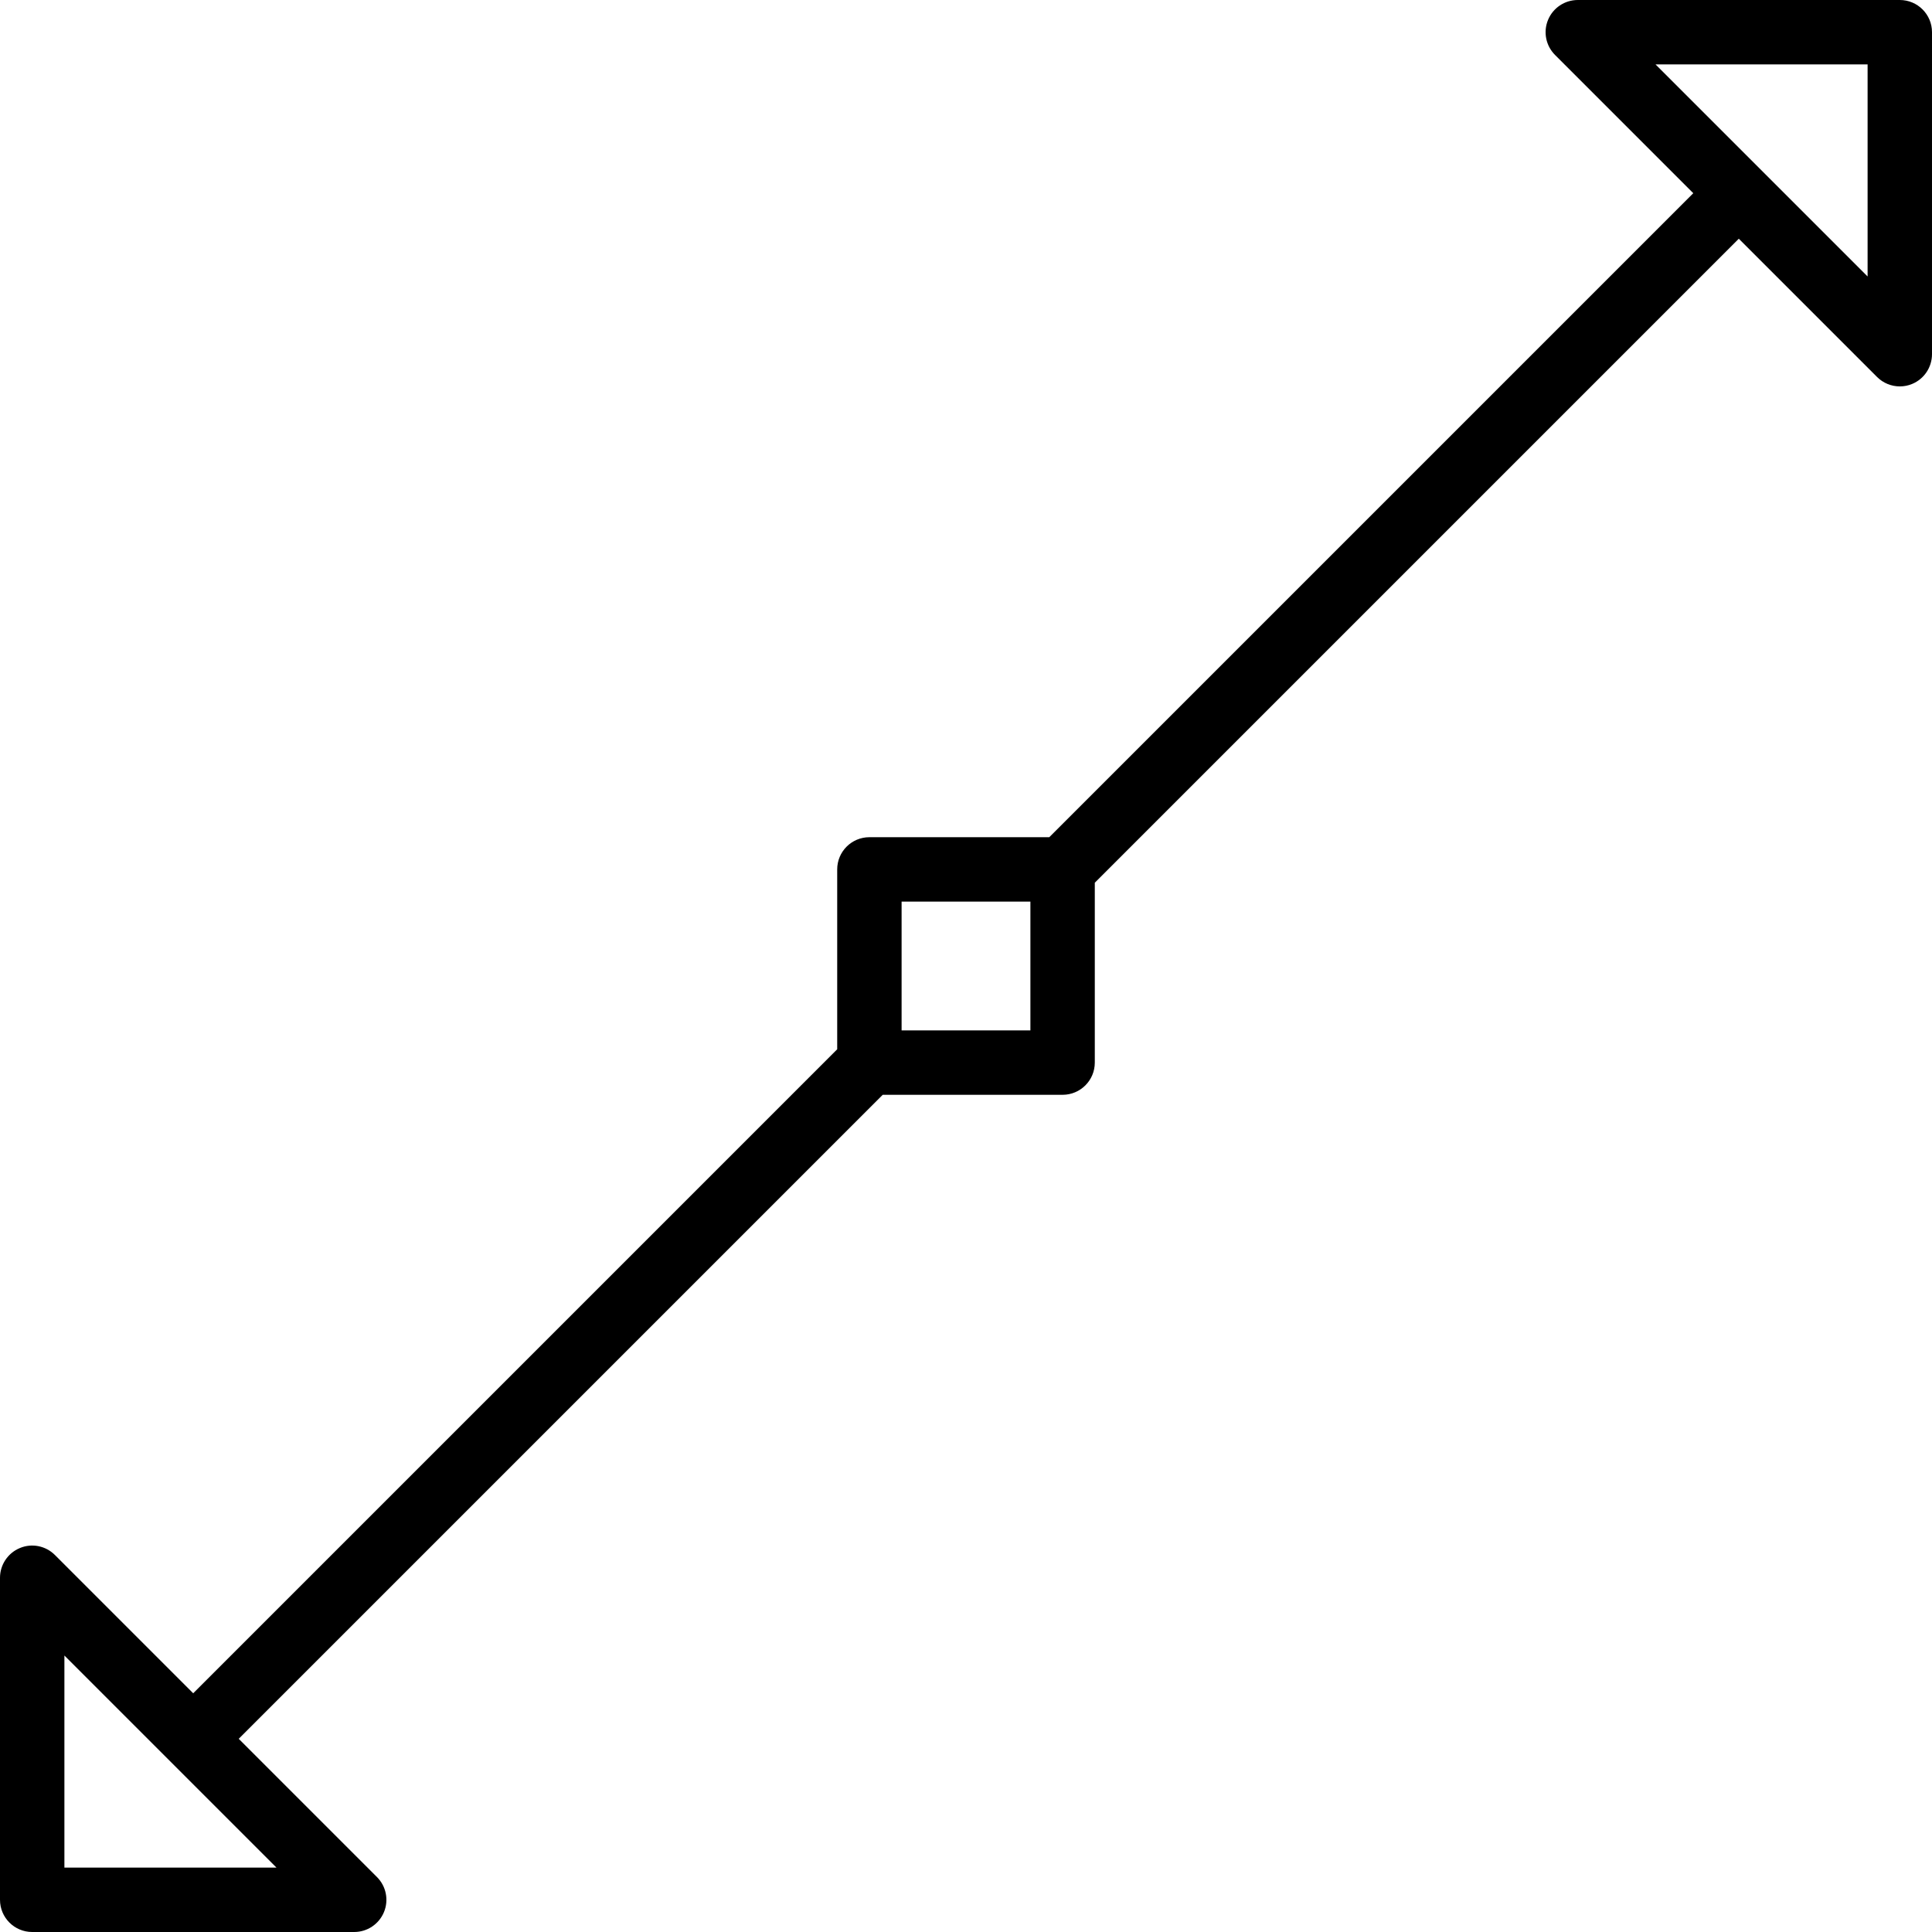
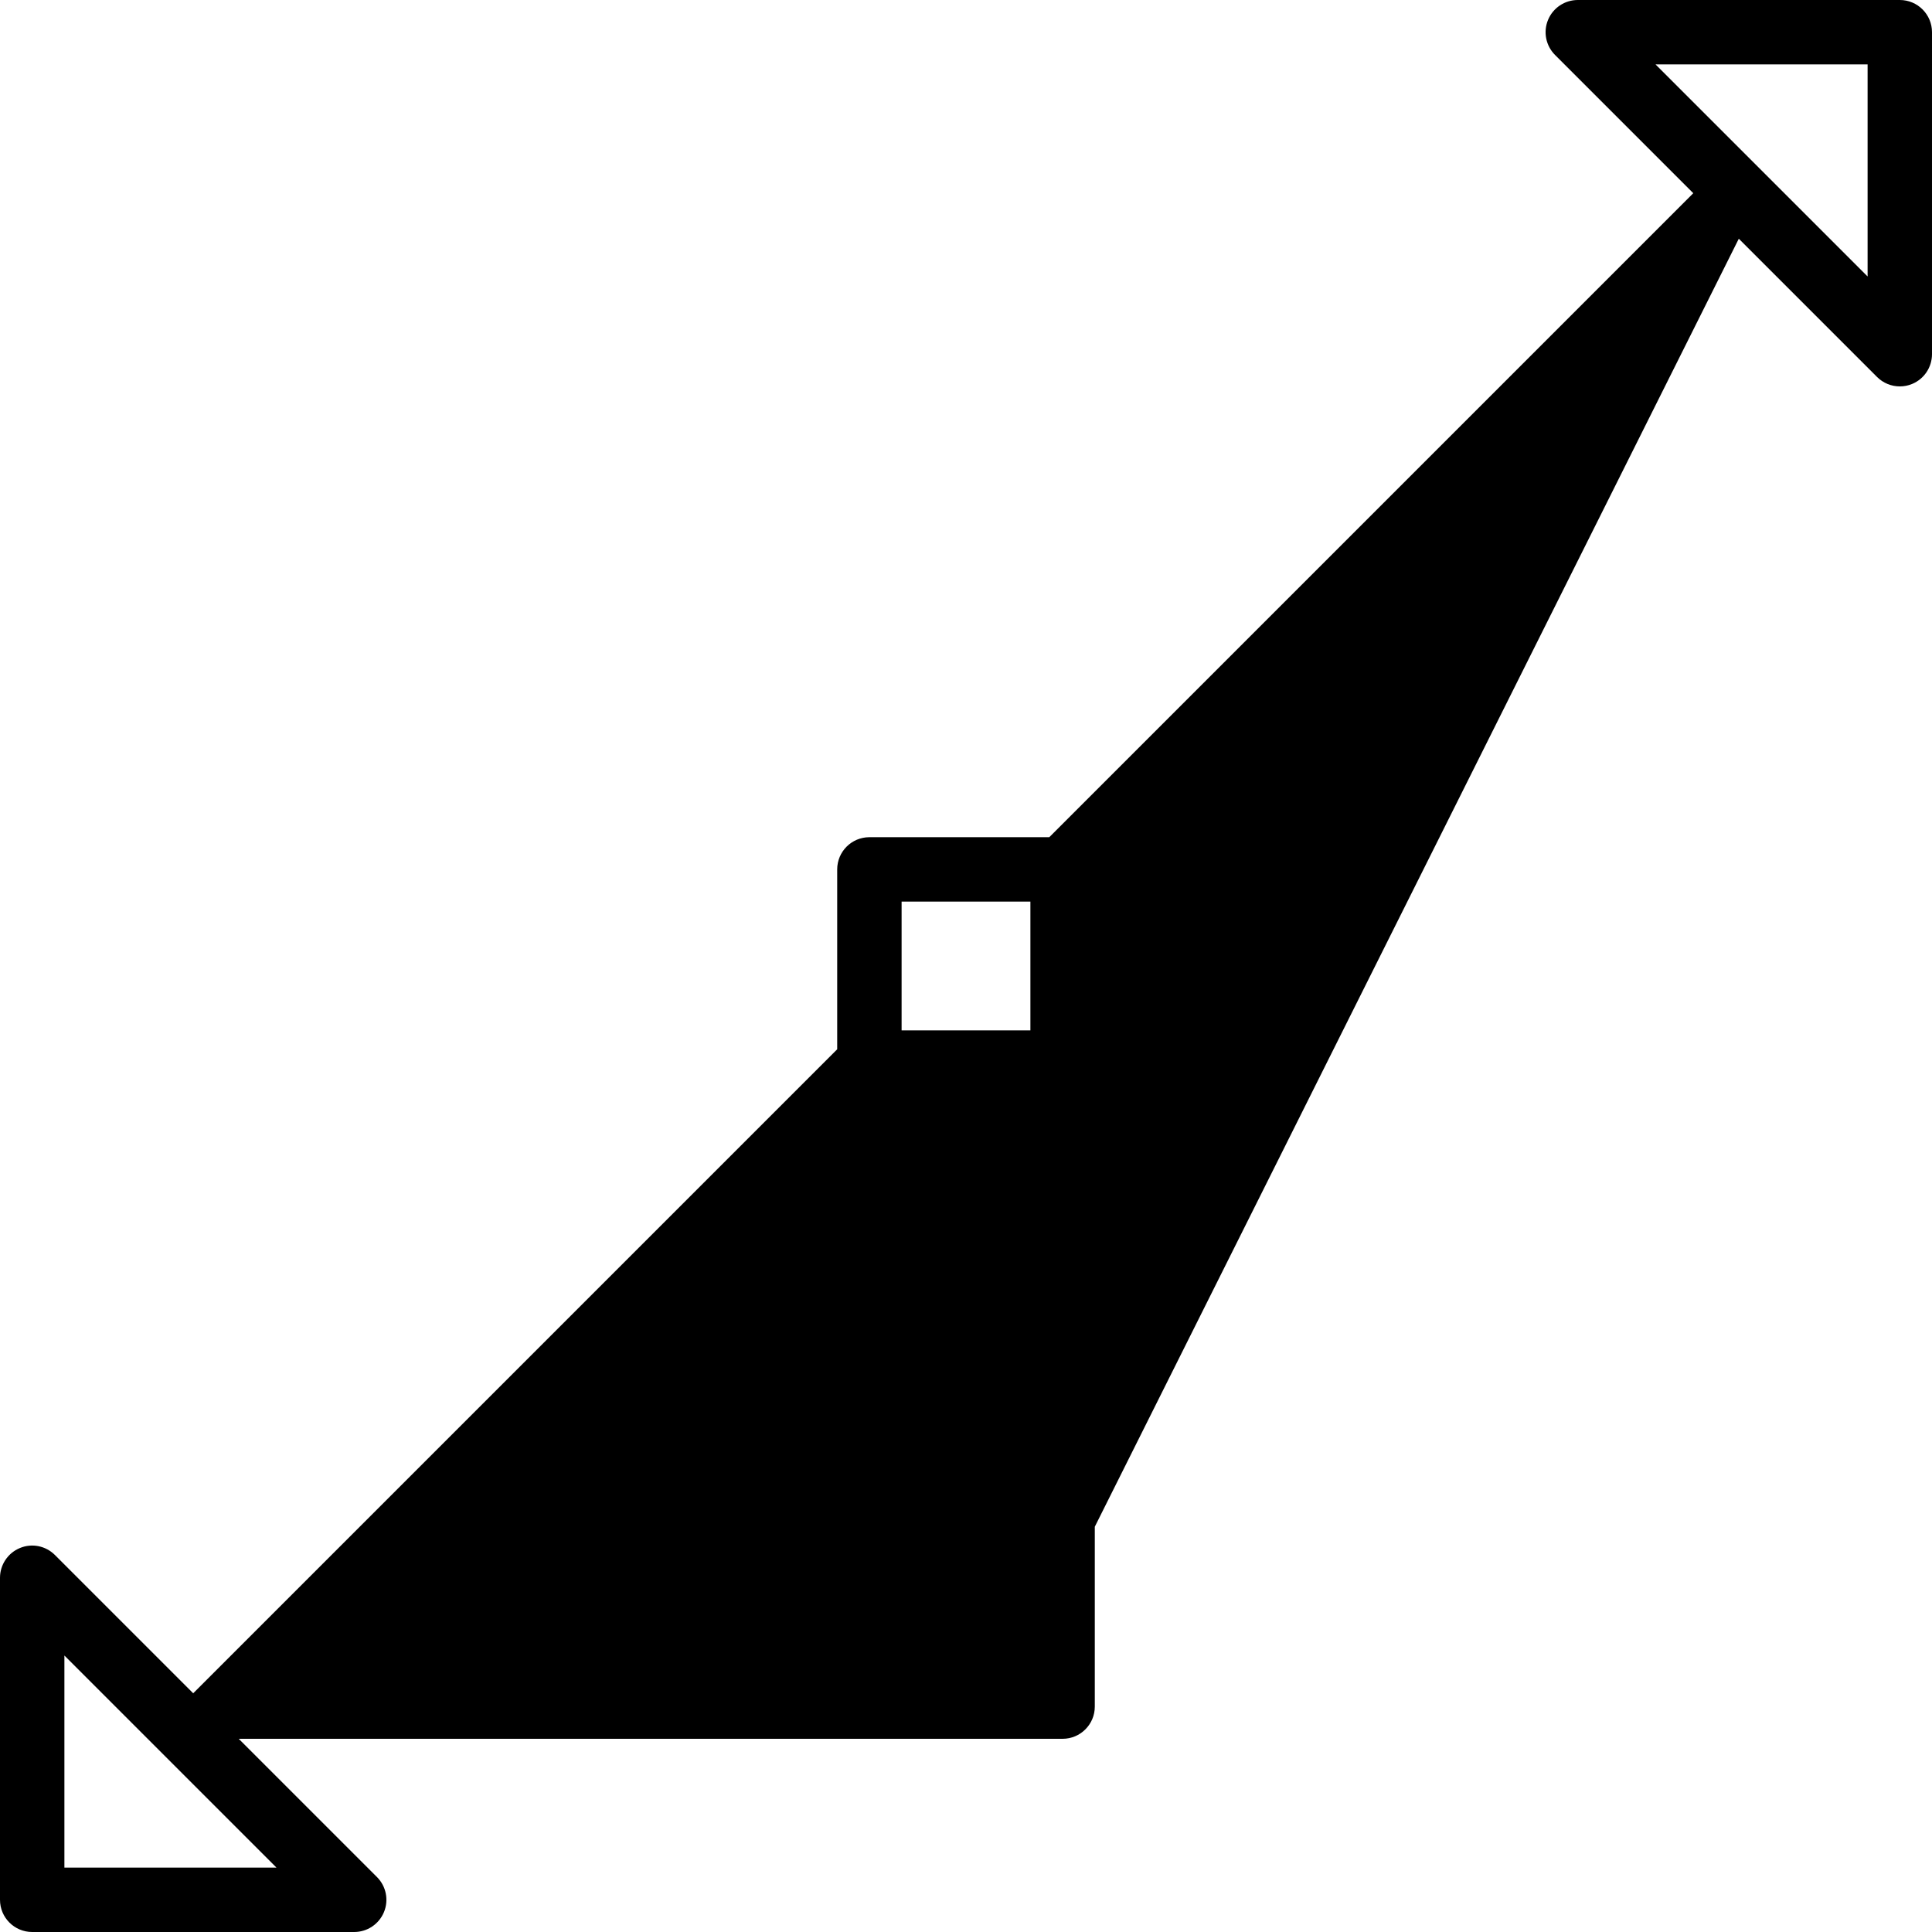
<svg xmlns="http://www.w3.org/2000/svg" fill="#000000" height="800px" width="800px" version="1.1" id="Layer_1" viewBox="0 0 512 512" xml:space="preserve">
  <g>
    <g>
-       <path d="M503.467,0h-85.333c-3.447,0-6.562,2.074-7.885,5.265c-1.323,3.191-0.589,6.861,1.852,9.301L448.734,51.2L278.067,221.867    H230.4c-4.71,0-8.533,3.814-8.533,8.533v47.667L51.2,448.734L14.566,412.1c-2.449-2.449-6.118-3.191-9.301-1.852    C2.082,411.563,0,414.686,0,418.133v85.333C0,508.186,3.823,512,8.533,512h85.333c3.447,0,6.562-2.074,7.885-5.265    c1.323-3.191,0.589-6.861-1.852-9.301L63.266,460.8l170.667-170.667H281.6c4.71,0,8.533-3.814,8.533-8.533v-47.667L460.8,63.266    L497.434,99.9c1.63,1.63,3.814,2.5,6.033,2.5c1.101,0,2.21-0.205,3.268-0.649c3.183-1.314,5.265-4.437,5.265-7.885V8.533    C512,3.814,508.177,0,503.467,0z M73.267,494.933H17.067v-56.201L73.267,494.933z M273.067,273.067h-34.133v-34.133h34.133    V273.067z M494.933,73.267l-56.201-56.201h56.201V73.267z" />
+       <path d="M503.467,0h-85.333c-3.447,0-6.562,2.074-7.885,5.265c-1.323,3.191-0.589,6.861,1.852,9.301L448.734,51.2L278.067,221.867    H230.4c-4.71,0-8.533,3.814-8.533,8.533v47.667L51.2,448.734L14.566,412.1c-2.449-2.449-6.118-3.191-9.301-1.852    C2.082,411.563,0,414.686,0,418.133v85.333C0,508.186,3.823,512,8.533,512h85.333c3.447,0,6.562-2.074,7.885-5.265    c1.323-3.191,0.589-6.861-1.852-9.301L63.266,460.8H281.6c4.71,0,8.533-3.814,8.533-8.533v-47.667L460.8,63.266    L497.434,99.9c1.63,1.63,3.814,2.5,6.033,2.5c1.101,0,2.21-0.205,3.268-0.649c3.183-1.314,5.265-4.437,5.265-7.885V8.533    C512,3.814,508.177,0,503.467,0z M73.267,494.933H17.067v-56.201L73.267,494.933z M273.067,273.067h-34.133v-34.133h34.133    V273.067z M494.933,73.267l-56.201-56.201h56.201V73.267z" />
    </g>
  </g>
</svg>